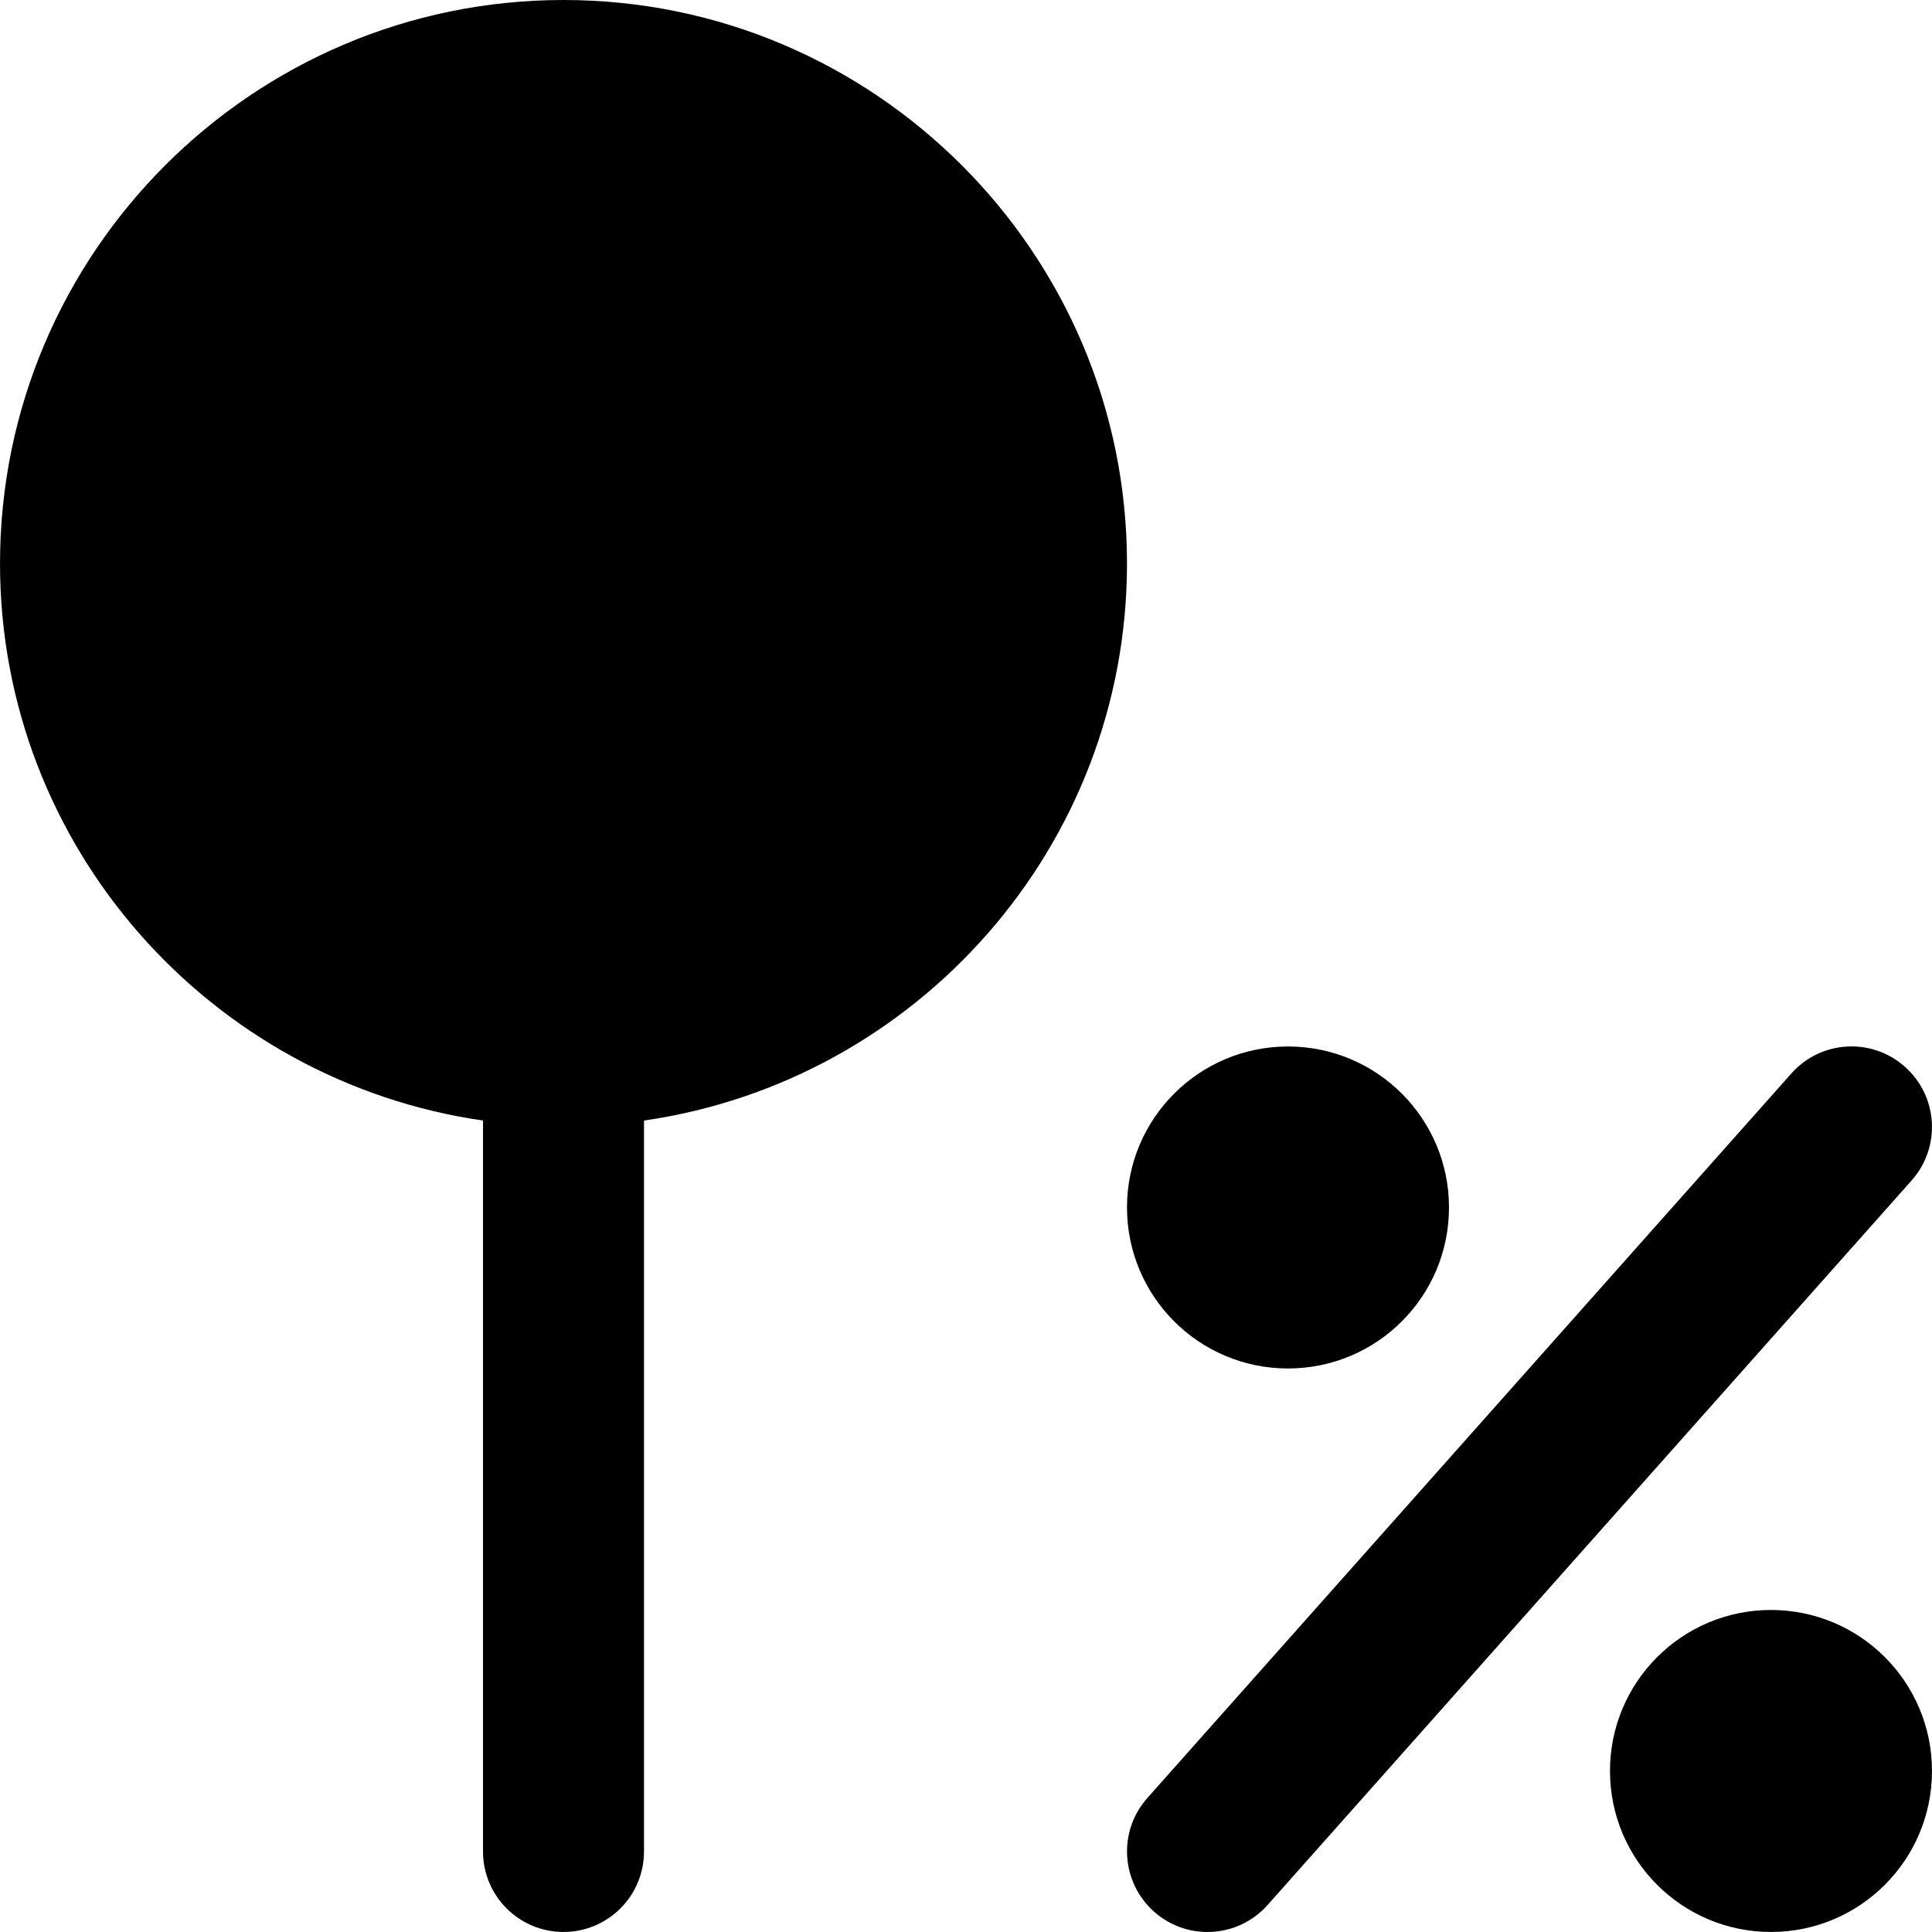
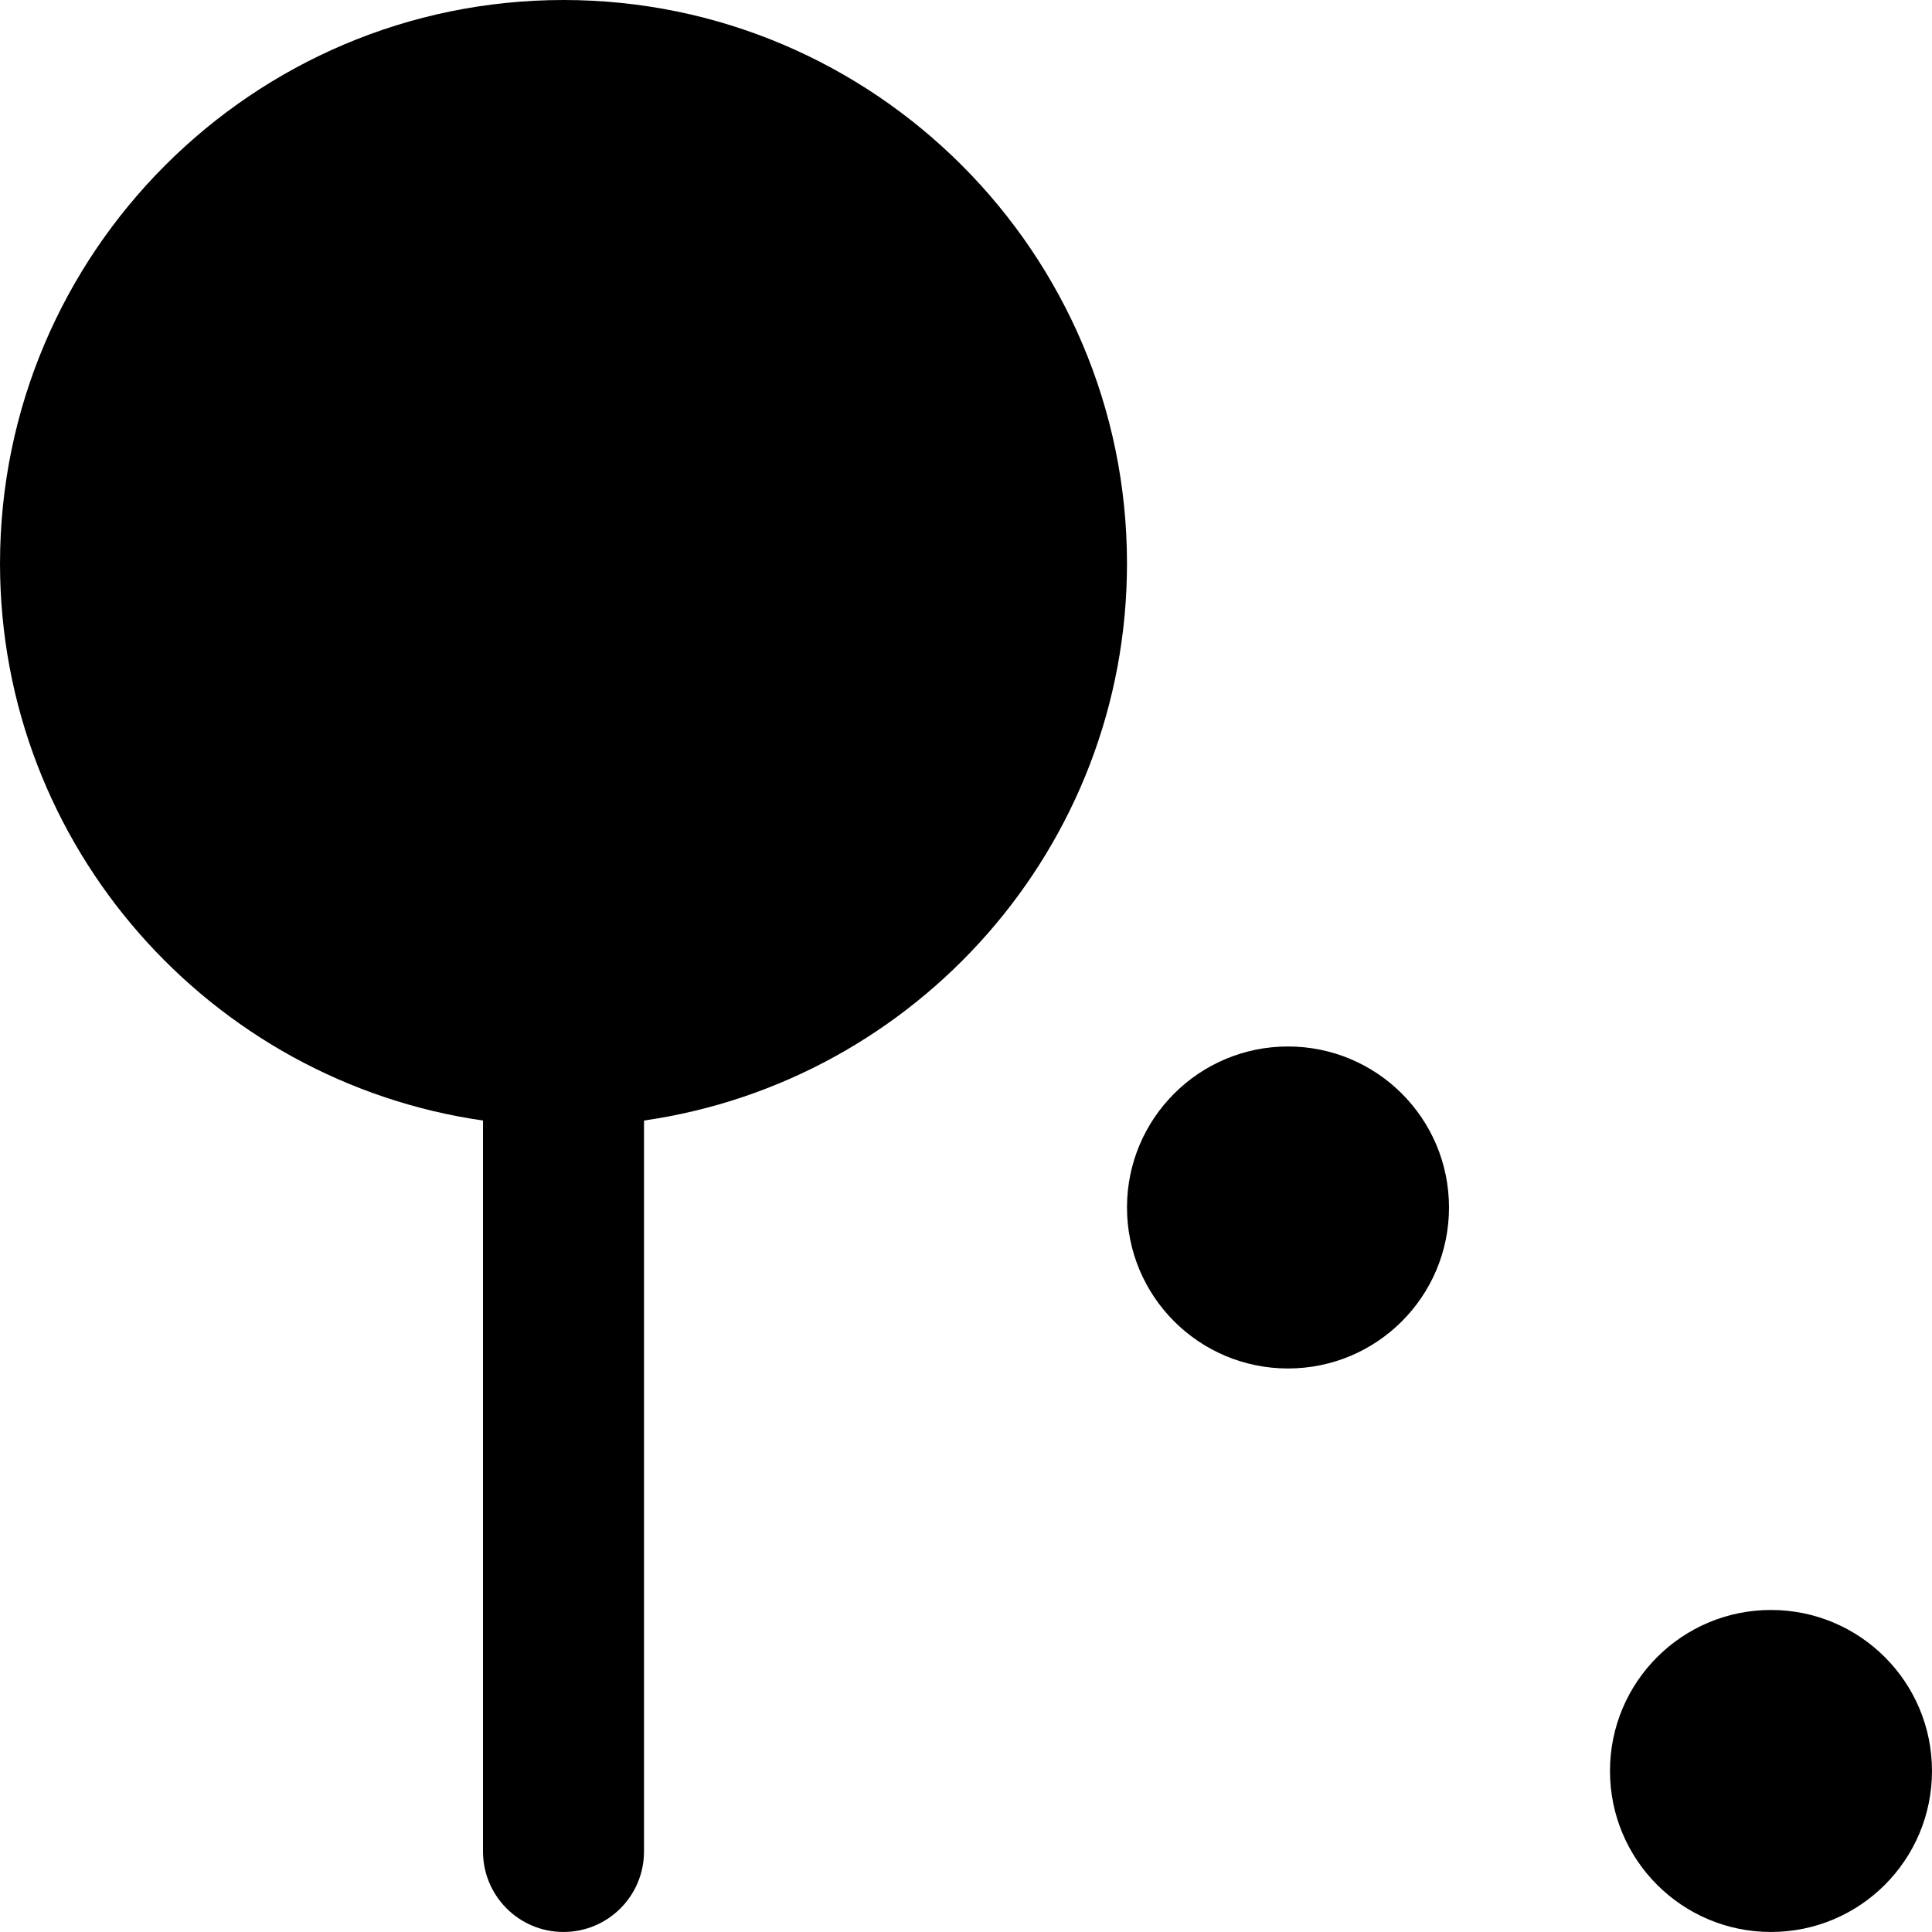
<svg xmlns="http://www.w3.org/2000/svg" fill="#000000" height="800px" width="800px" version="1.1" id="Layer_1" viewBox="0 0 512.009 512.009" xml:space="preserve">
  <g>
    <g>
      <g>
        <path d="M149.338,0C67.012,0,0.004,66.987,0.004,149.333c0,75.072,55.765,137.216,128,147.627v193.707     c0,11.776,9.536,21.333,21.333,21.333c11.797,0,21.333-9.557,21.333-21.333V296.96c72.235-10.411,128-72.555,128-147.627     C298.671,66.987,231.663,0,149.338,0z" />
        <path d="M469.338,426.667c-23.573,0-42.667,19.093-42.667,42.667c0,23.573,19.093,42.667,42.667,42.667     c23.573,0,42.667-19.093,42.667-42.667C512.004,445.76,492.911,426.667,469.338,426.667z" />
        <path d="M341.338,362.667c23.573,0,42.667-19.093,42.667-42.667c0-23.573-19.093-42.667-42.667-42.667     c-23.573,0-42.667,19.093-42.667,42.667C298.671,343.573,317.764,362.667,341.338,362.667z" />
-         <path d="M504.838,282.718c-8.789-7.851-22.315-7.04-30.101,1.771l-170.667,192c-7.829,8.811-7.04,22.293,1.771,30.123     c4.053,3.627,9.131,5.397,14.165,5.397c5.867,0,11.733-2.432,15.936-7.168l170.667-192     C514.438,304.03,513.649,290.547,504.838,282.718z" />
      </g>
    </g>
  </g>
</svg>